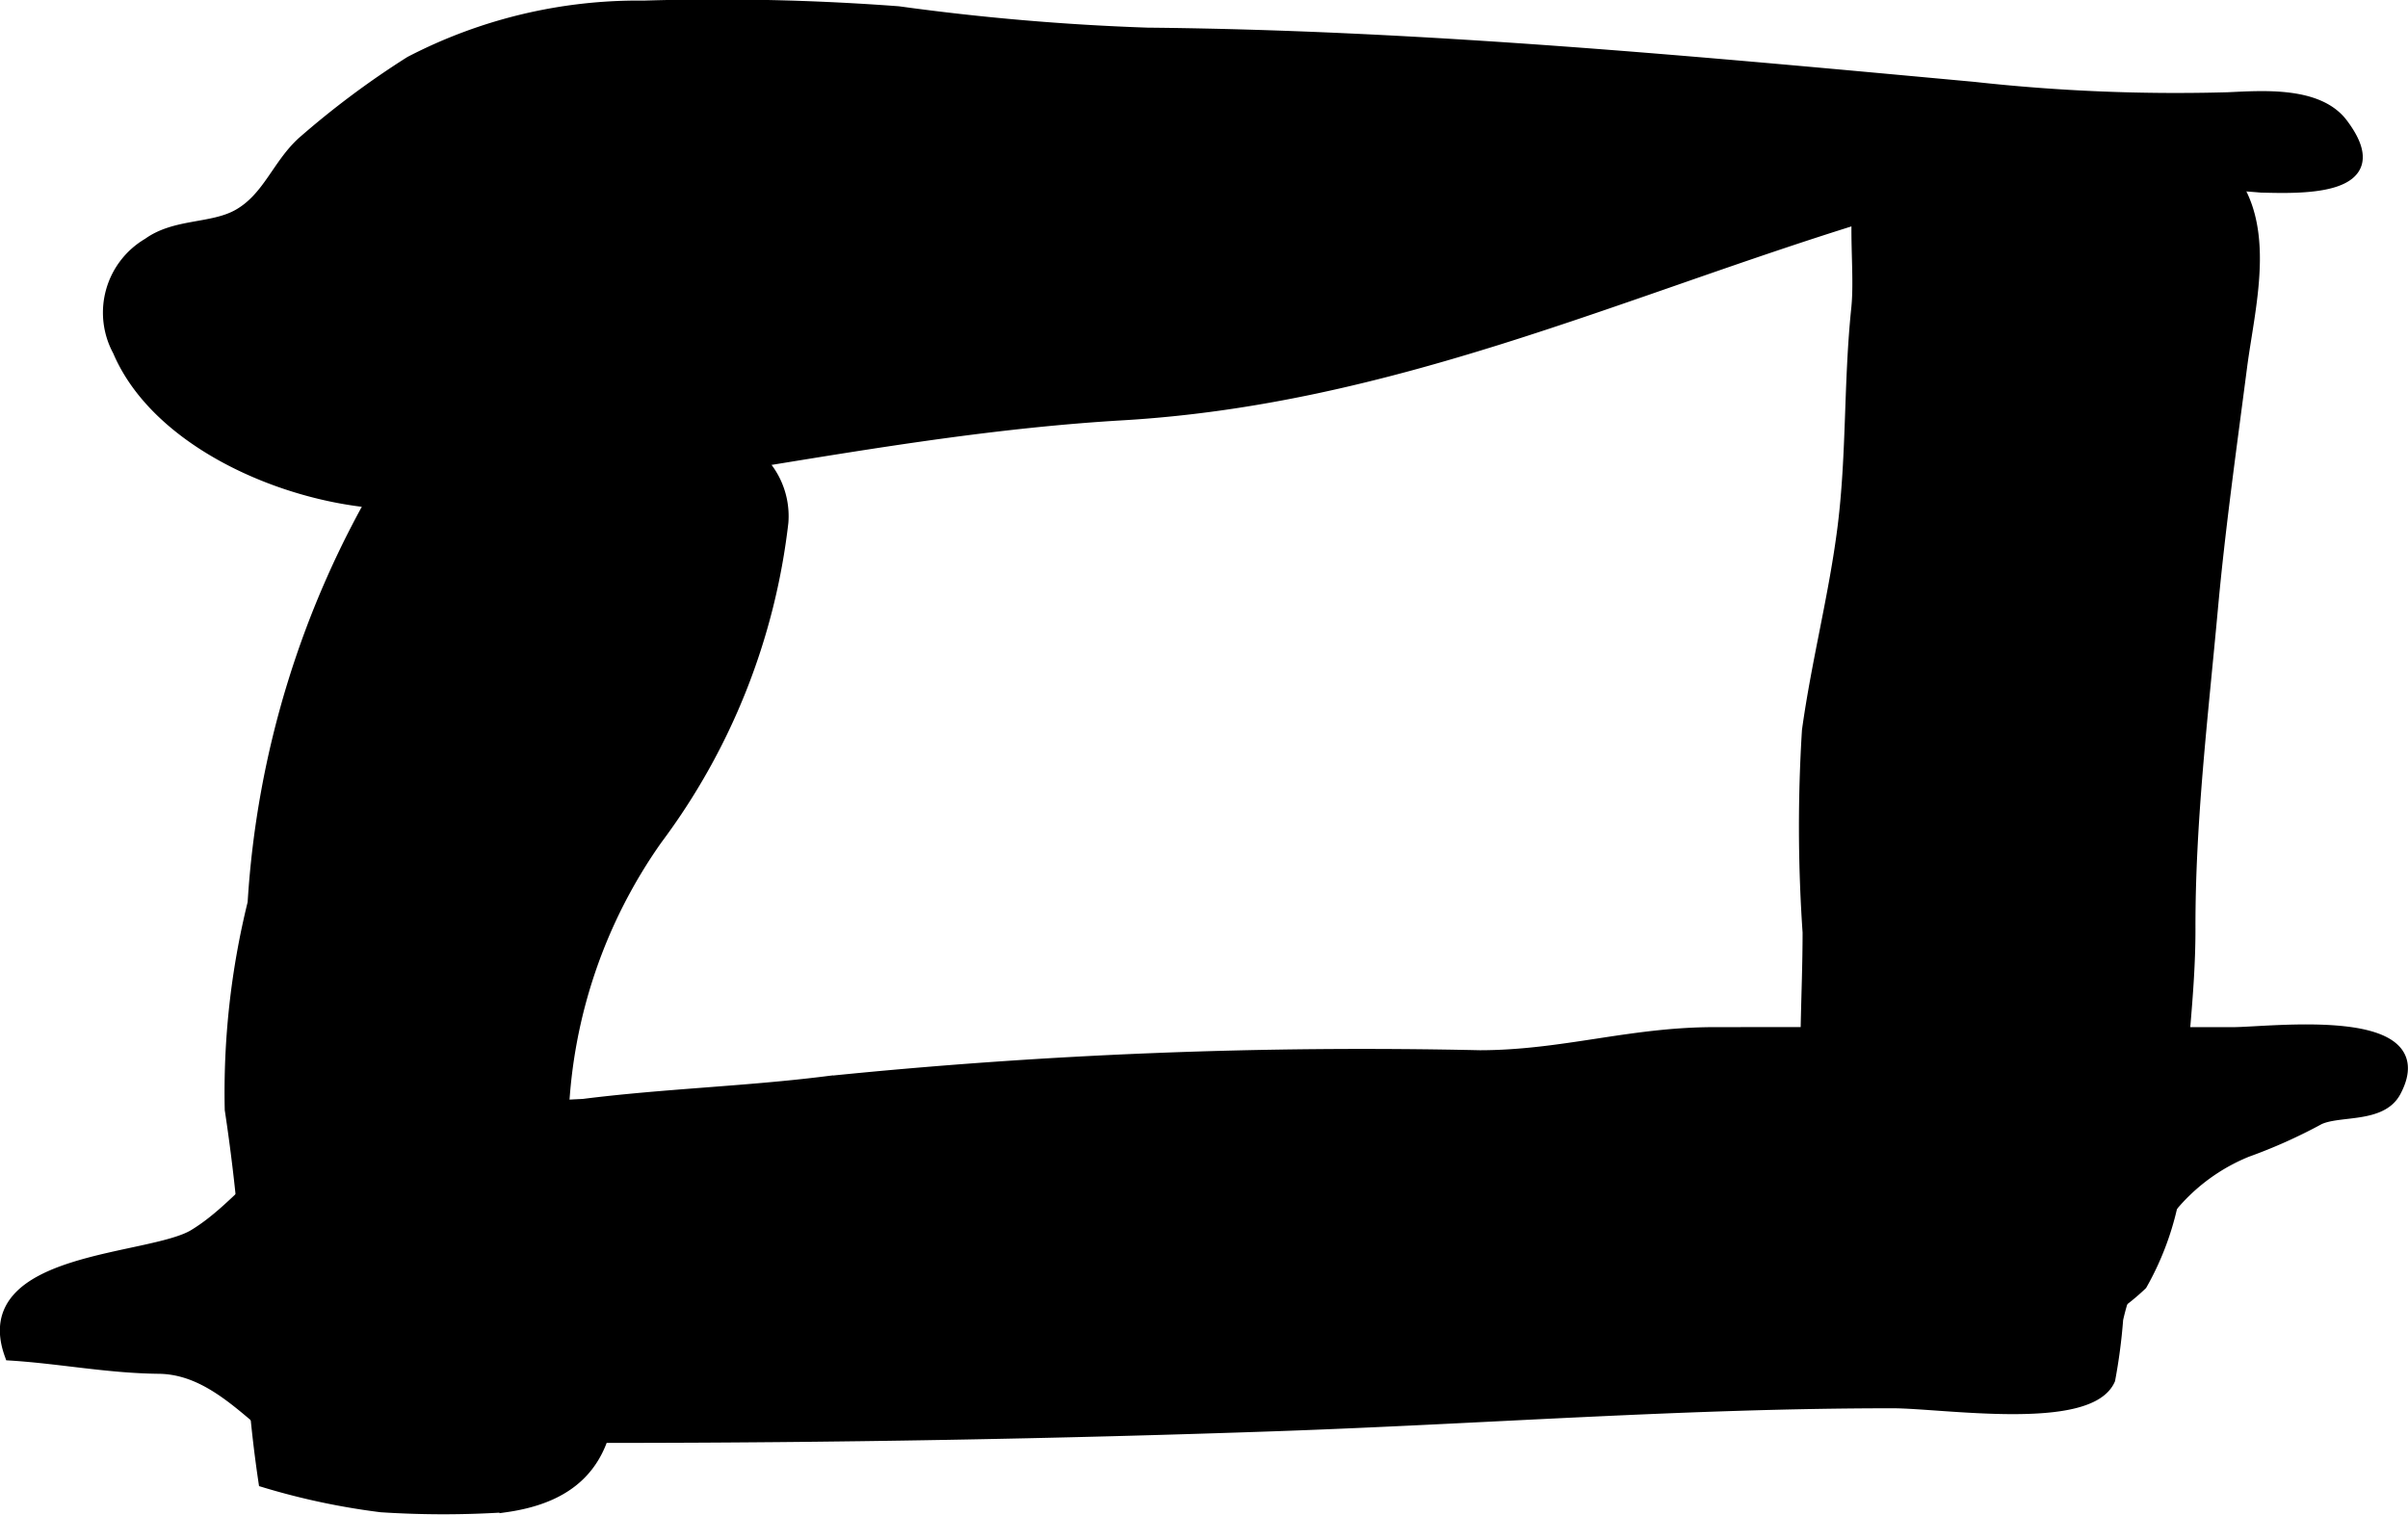
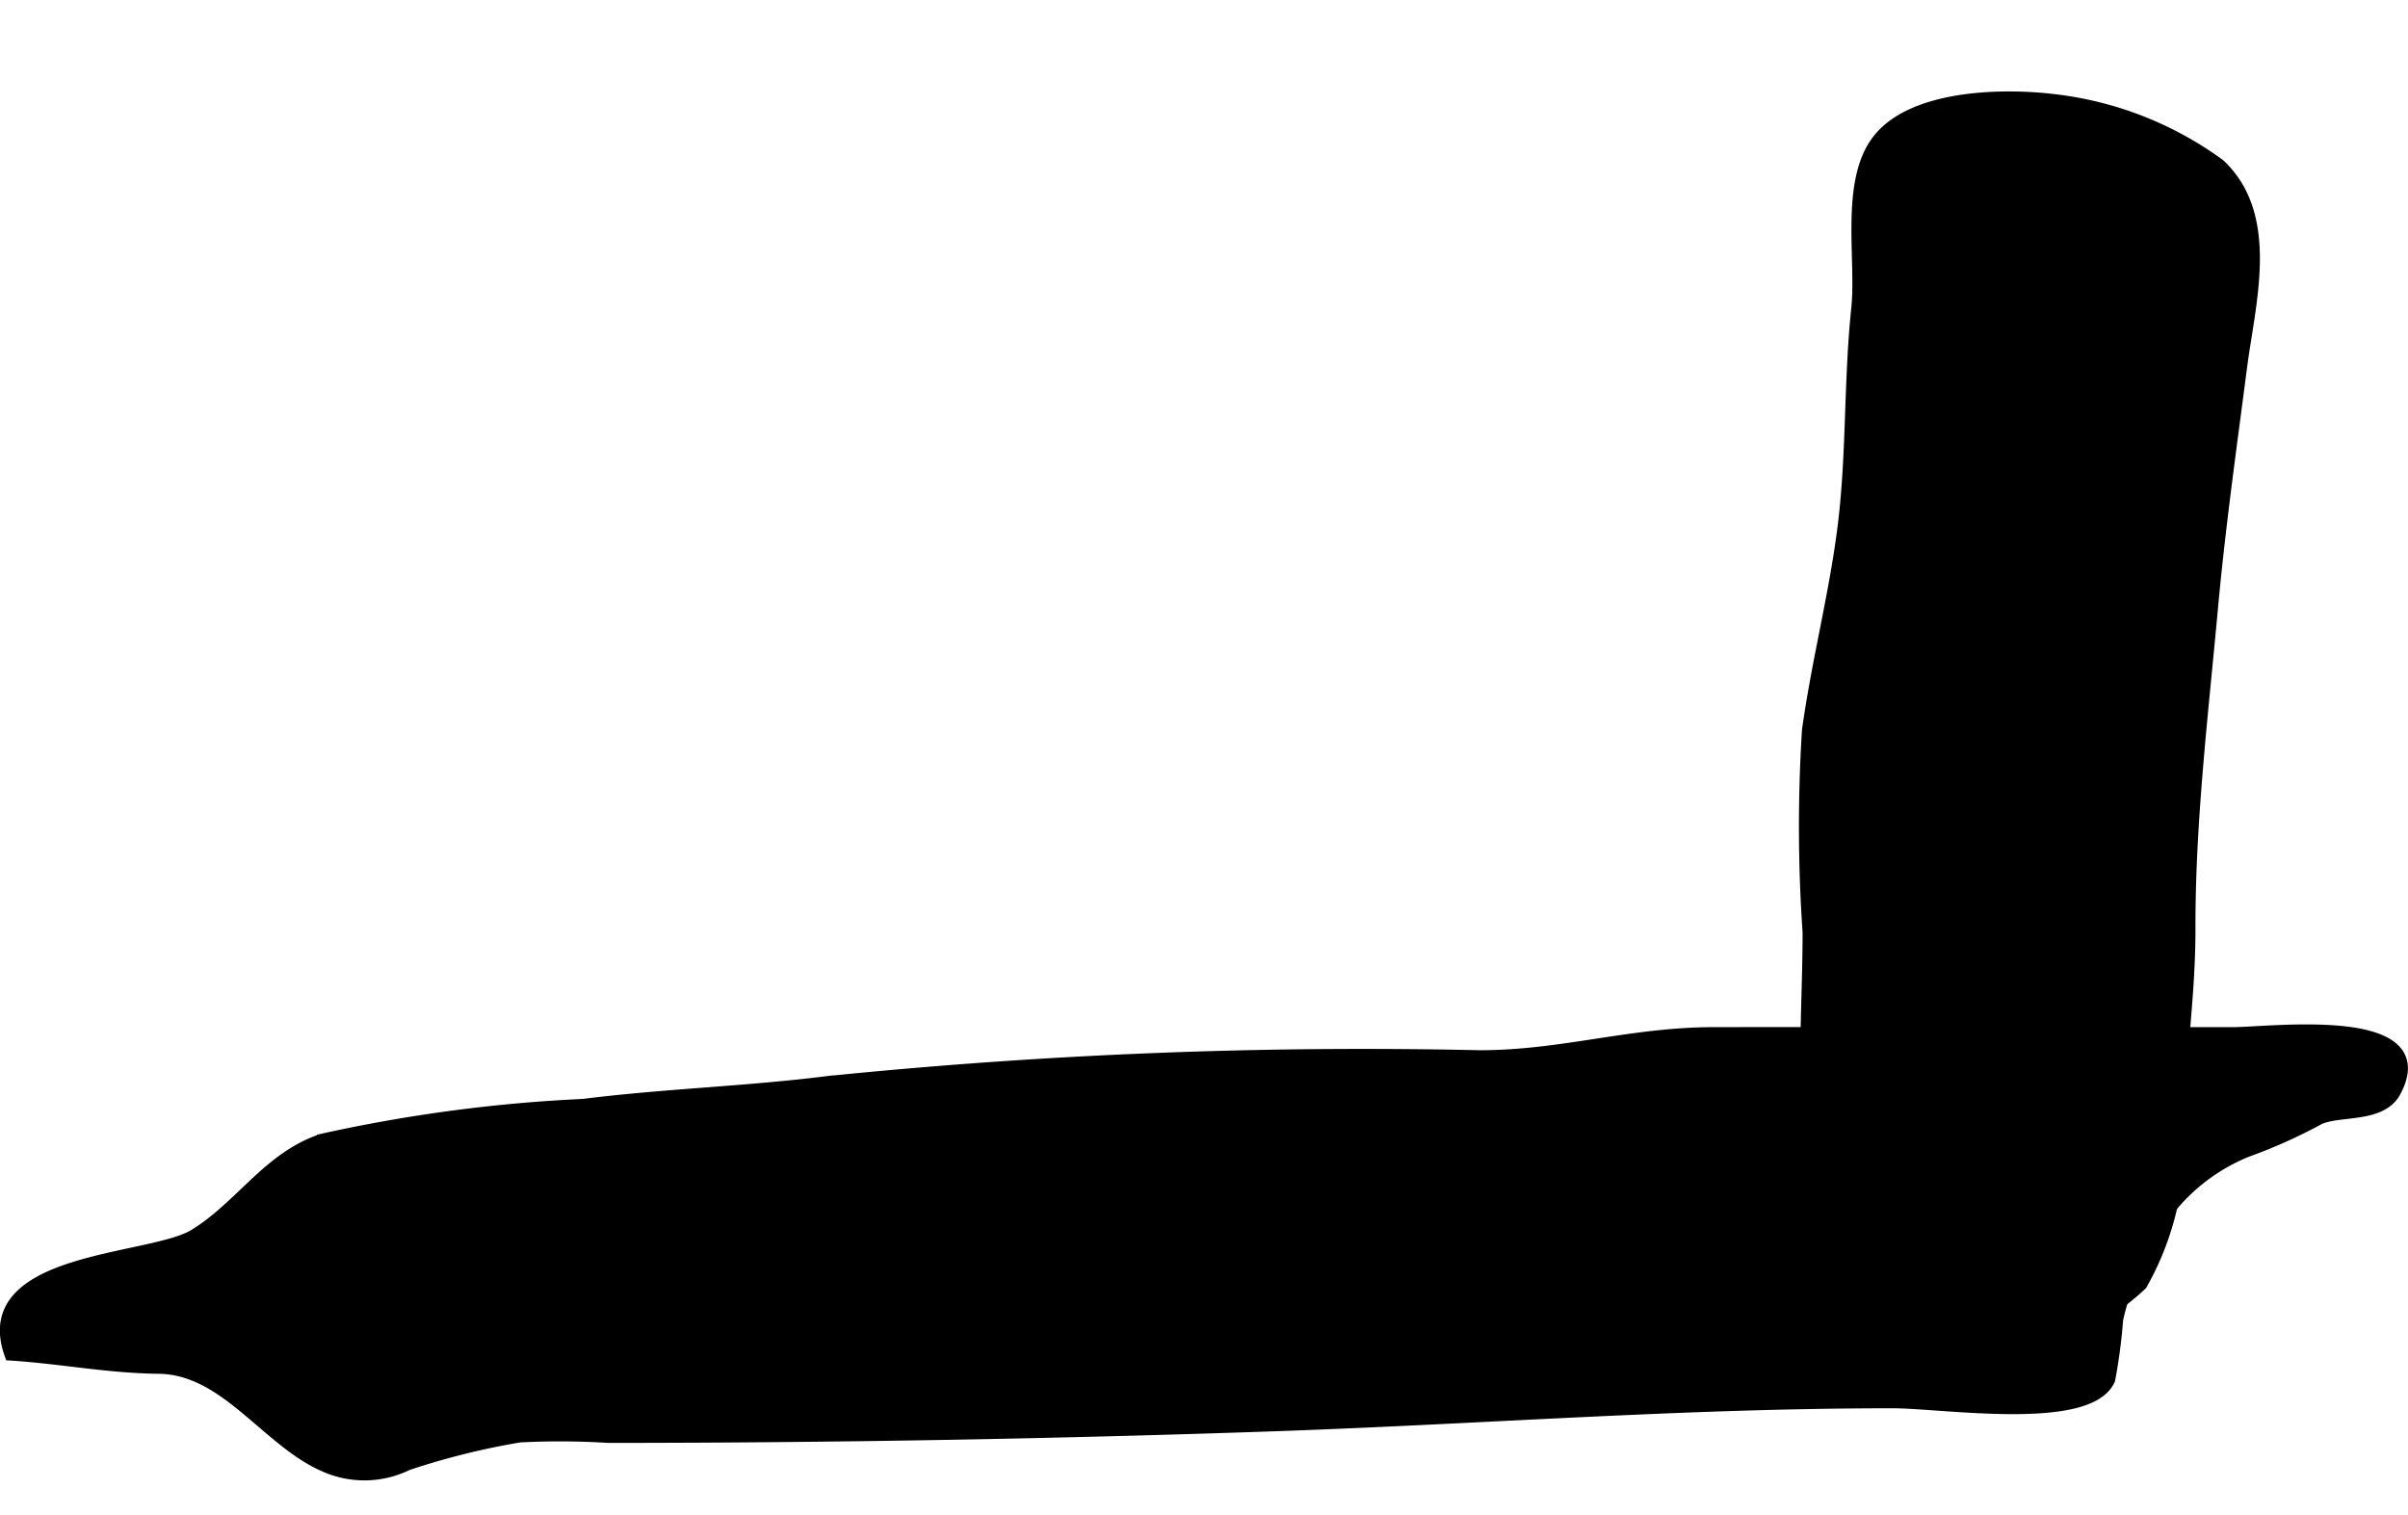
<svg xmlns="http://www.w3.org/2000/svg" version="1.1" width="10.52mm" height="6.618mm" viewBox="0 0 29.819 18.758">
  <defs>
    <style type="text/css">
      .a {
        stroke: #000;
        stroke-miterlimit: 10;
        stroke-width: 0.15px;
      }
    </style>
  </defs>
-   <path class="a" d="M5.1,6.228c-1.248.056-3.102-.64-3.63-1.885a.986.986,0,0,1,.368-1.323c.335-.242.786-.173,1.11-.353.374-.208.491-.617.8-.9a10.734,10.734,0,0,1,1.335-.997,6.12,6.12,0,0,1,2.892-.688,29.954,29.954,0,0,1,3.149.07,30.063,30.063,0,0,0,3.085.265c3.421.033,6.829.358,10.233.671a22.781,22.781,0,0,0,3.147.129c.429-.019,1.115-.075,1.412.318.627.832-.519.786-.999.775a15.532,15.532,0,0,0-4.943.374c-3.018.931-5.844,2.251-9.16,2.446C10.828,5.311,8.059,6.095,5.1,6.228Z" />
-   <path class="a" d="M4.756,5.669a3.211,3.211,0,0,1,2.165-.543c.683.142,1.728-.054,2.289.42a.984.984,0,0,1,.478.921,8.086,8.086,0,0,1-1.559,3.922,6.362,6.362,0,0,0-1.161,3.399,4.887,4.887,0,0,0-.007,1.274c.084.246.202.222.299.44a3.748,3.748,0,0,1,.279,1.175c.109,1.144-.188,1.821-1.279,1.976a11.904,11.904,0,0,1-1.539,0,8.691,8.691,0,0,1-1.446-.307,16.002,16.002,0,0,1-.165-1.806,23.331,23.331,0,0,0-.252-2.799,9.777,9.777,0,0,1,.283-2.558,11.634,11.634,0,0,1,1.615-5.239" />
  <path class="a" d="M23,3.817c.061-.598-.13-1.511.225-2.036.406-.601,1.574-.622,2.235-.538a4.302,4.302,0,0,1,2.022.798c.677.635.374,1.7.27,2.499-.128.988-.271,2-.362,2.999-.121,1.324-.281,2.638-.278,3.969.001.83-.126,1.607-.143,2.428a3.543,3.543,0,0,1-.453,1.968,2.811,2.811,0,0,1-.98.607,2.679,2.679,0,0,1-.854.281,1.977,1.977,0,0,1-1.582-.888c-.946-1.235-.703-2.837-.703-4.358a19.08,19.08,0,0,1-.008-2.499c.118-.856.337-1.682.443-2.536C22.943,5.611,22.905,4.725,23,3.817Z" />
  <path class="a" d="M6.435,17.788a9.16,9.16,0,0,0-1.39.346,1.205,1.205,0,0,1-1.02.021c-.716-.307-1.225-1.208-2.059-1.217-.632-.007-1.218-.125-1.835-.164-.436-1.205,1.73-1.147,2.274-1.476.576-.349.928-.973,1.593-1.185a18.894,18.894,0,0,1,3.224-.429c1.002-.127,2.018-.156,3.019-.282a65.448,65.448,0,0,1,8.086-.321c1.022-.001,1.863-.285,2.897-.286q1.808-.002,3.614,0h2.814c.462,0,2.532-.27,2.006.72-.172.324-.688.22-.942.339a6.409,6.409,0,0,1-.892.4,2.375,2.375,0,0,0-1.286,1.254,2.955,2.955,0,0,0-.321.829,6.915,6.915,0,0,1-.098.745c-.249.571-2.057.283-2.682.283-2.557,0-5.052.193-7.6.283-2.75.096-5.528.145-8.303.146A9.627,9.627,0,0,0,6.435,17.788Z" />
</svg>